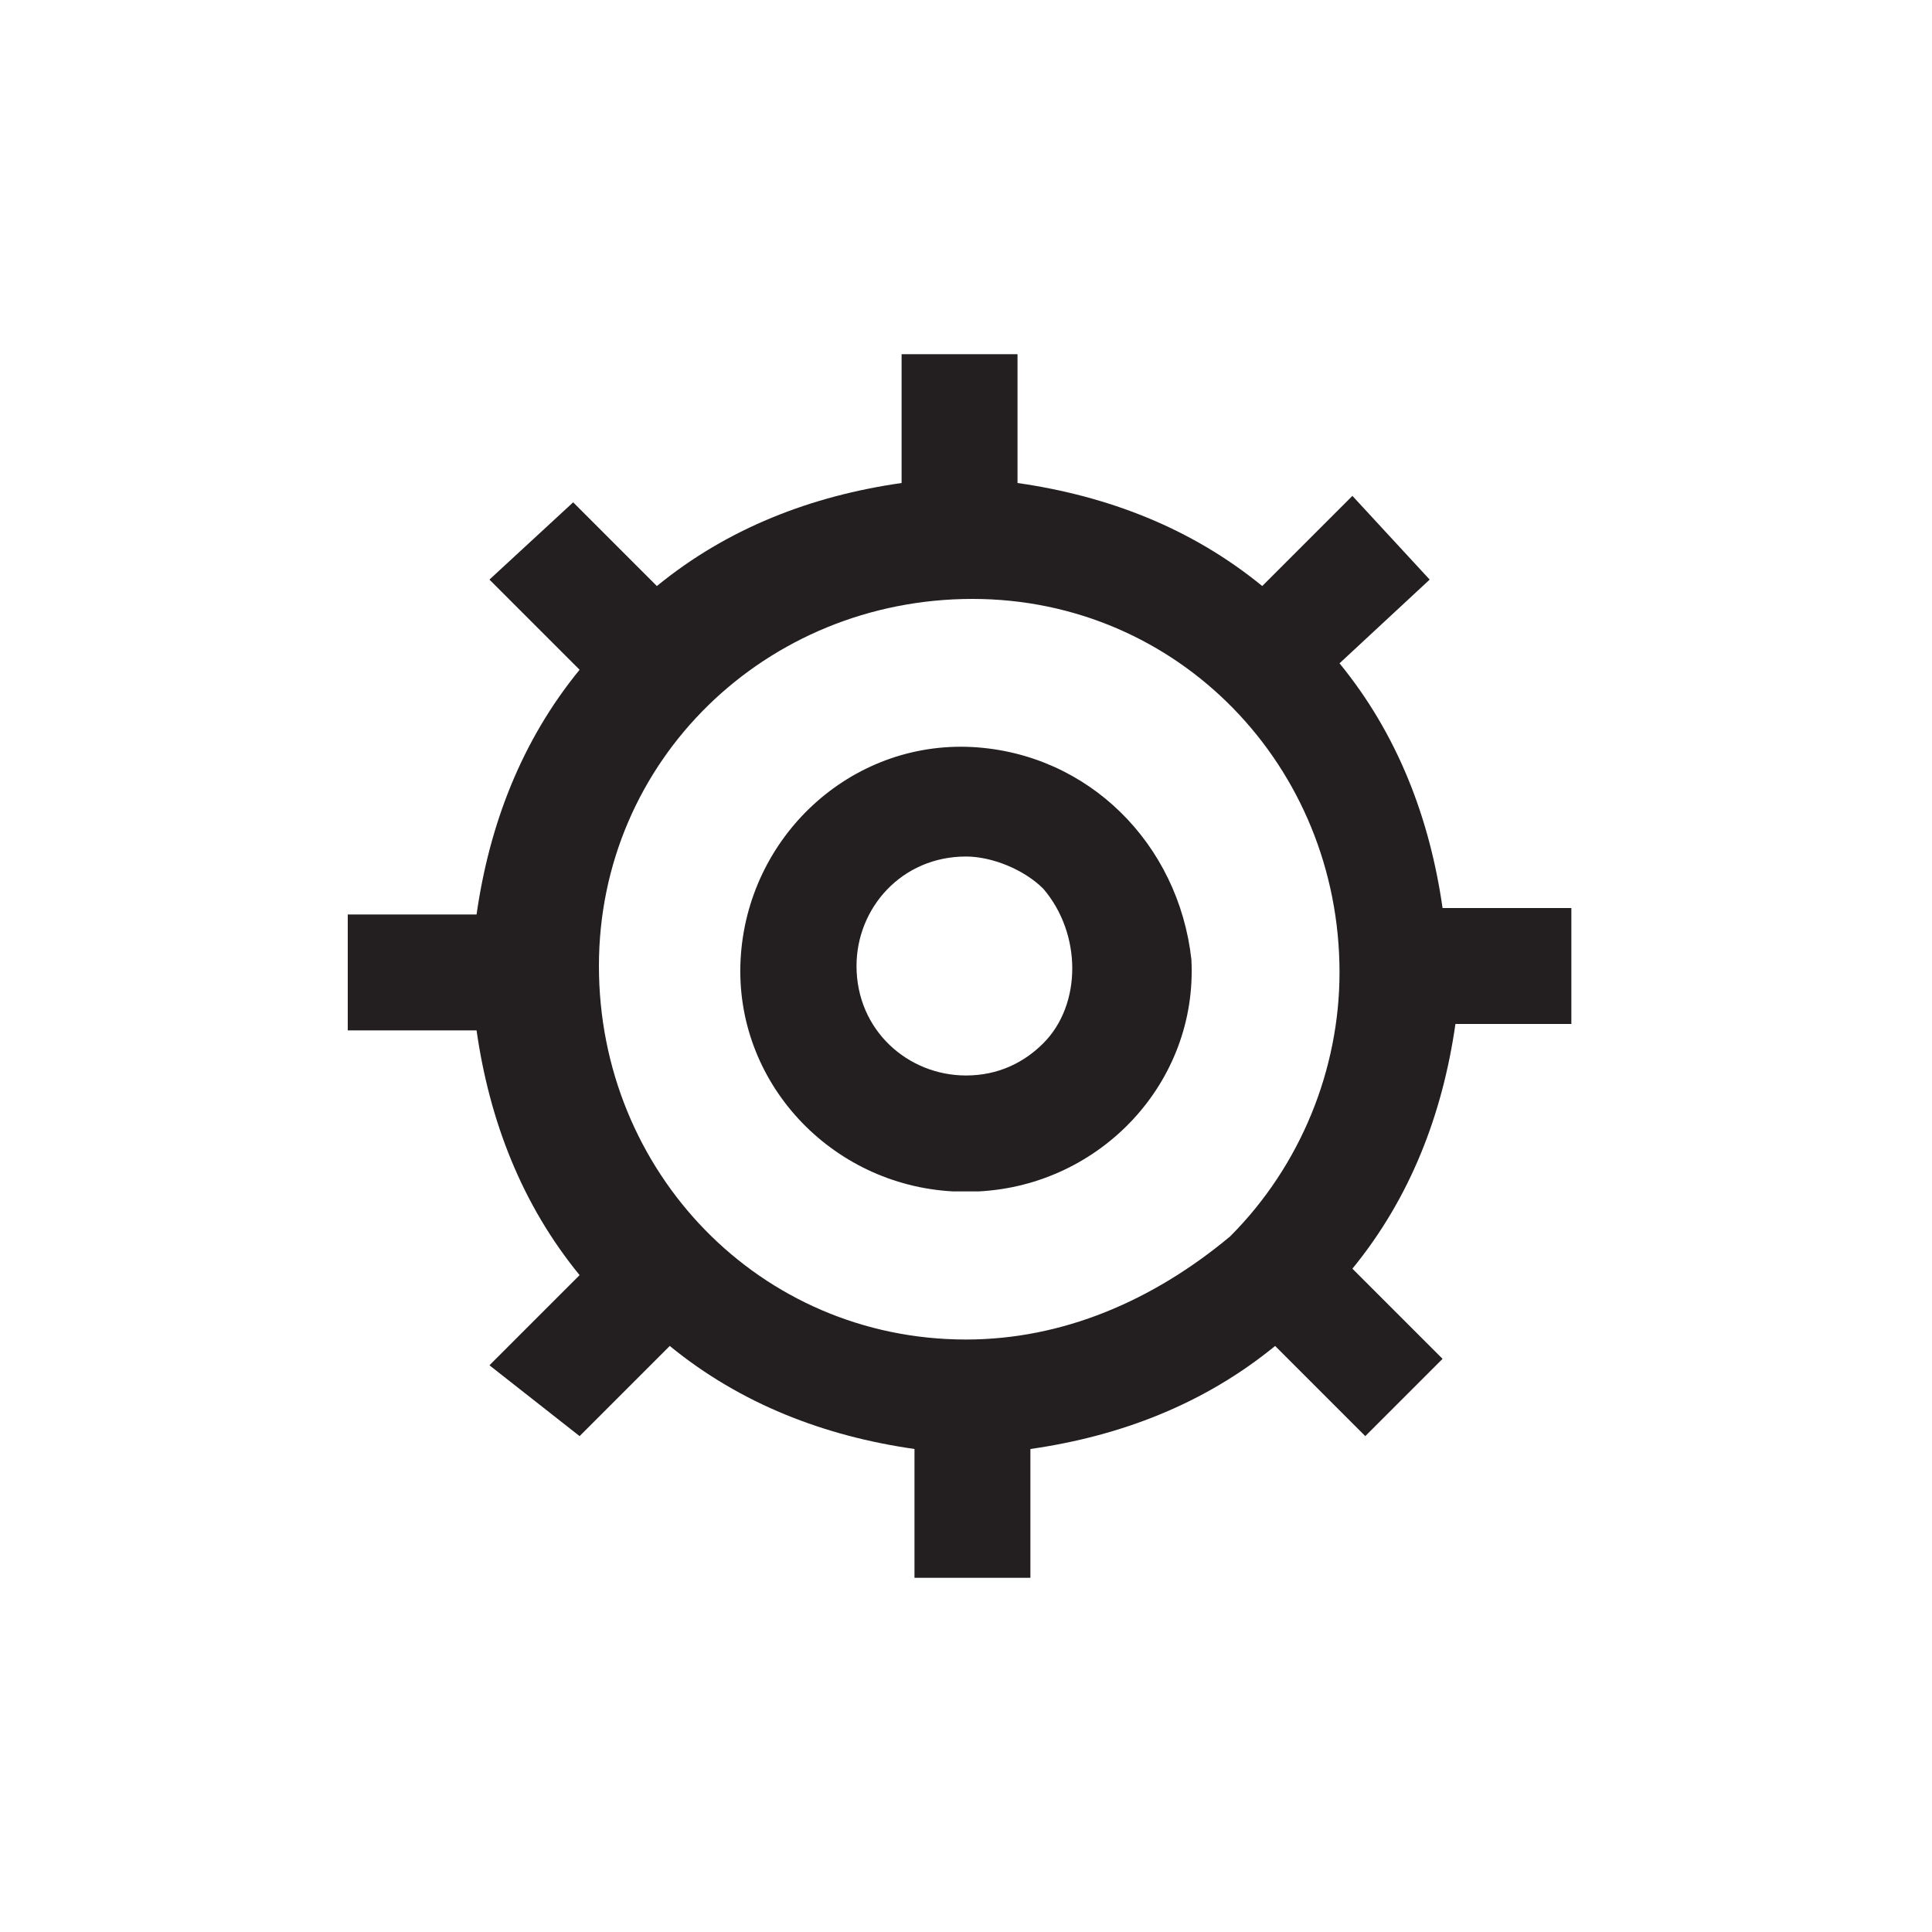
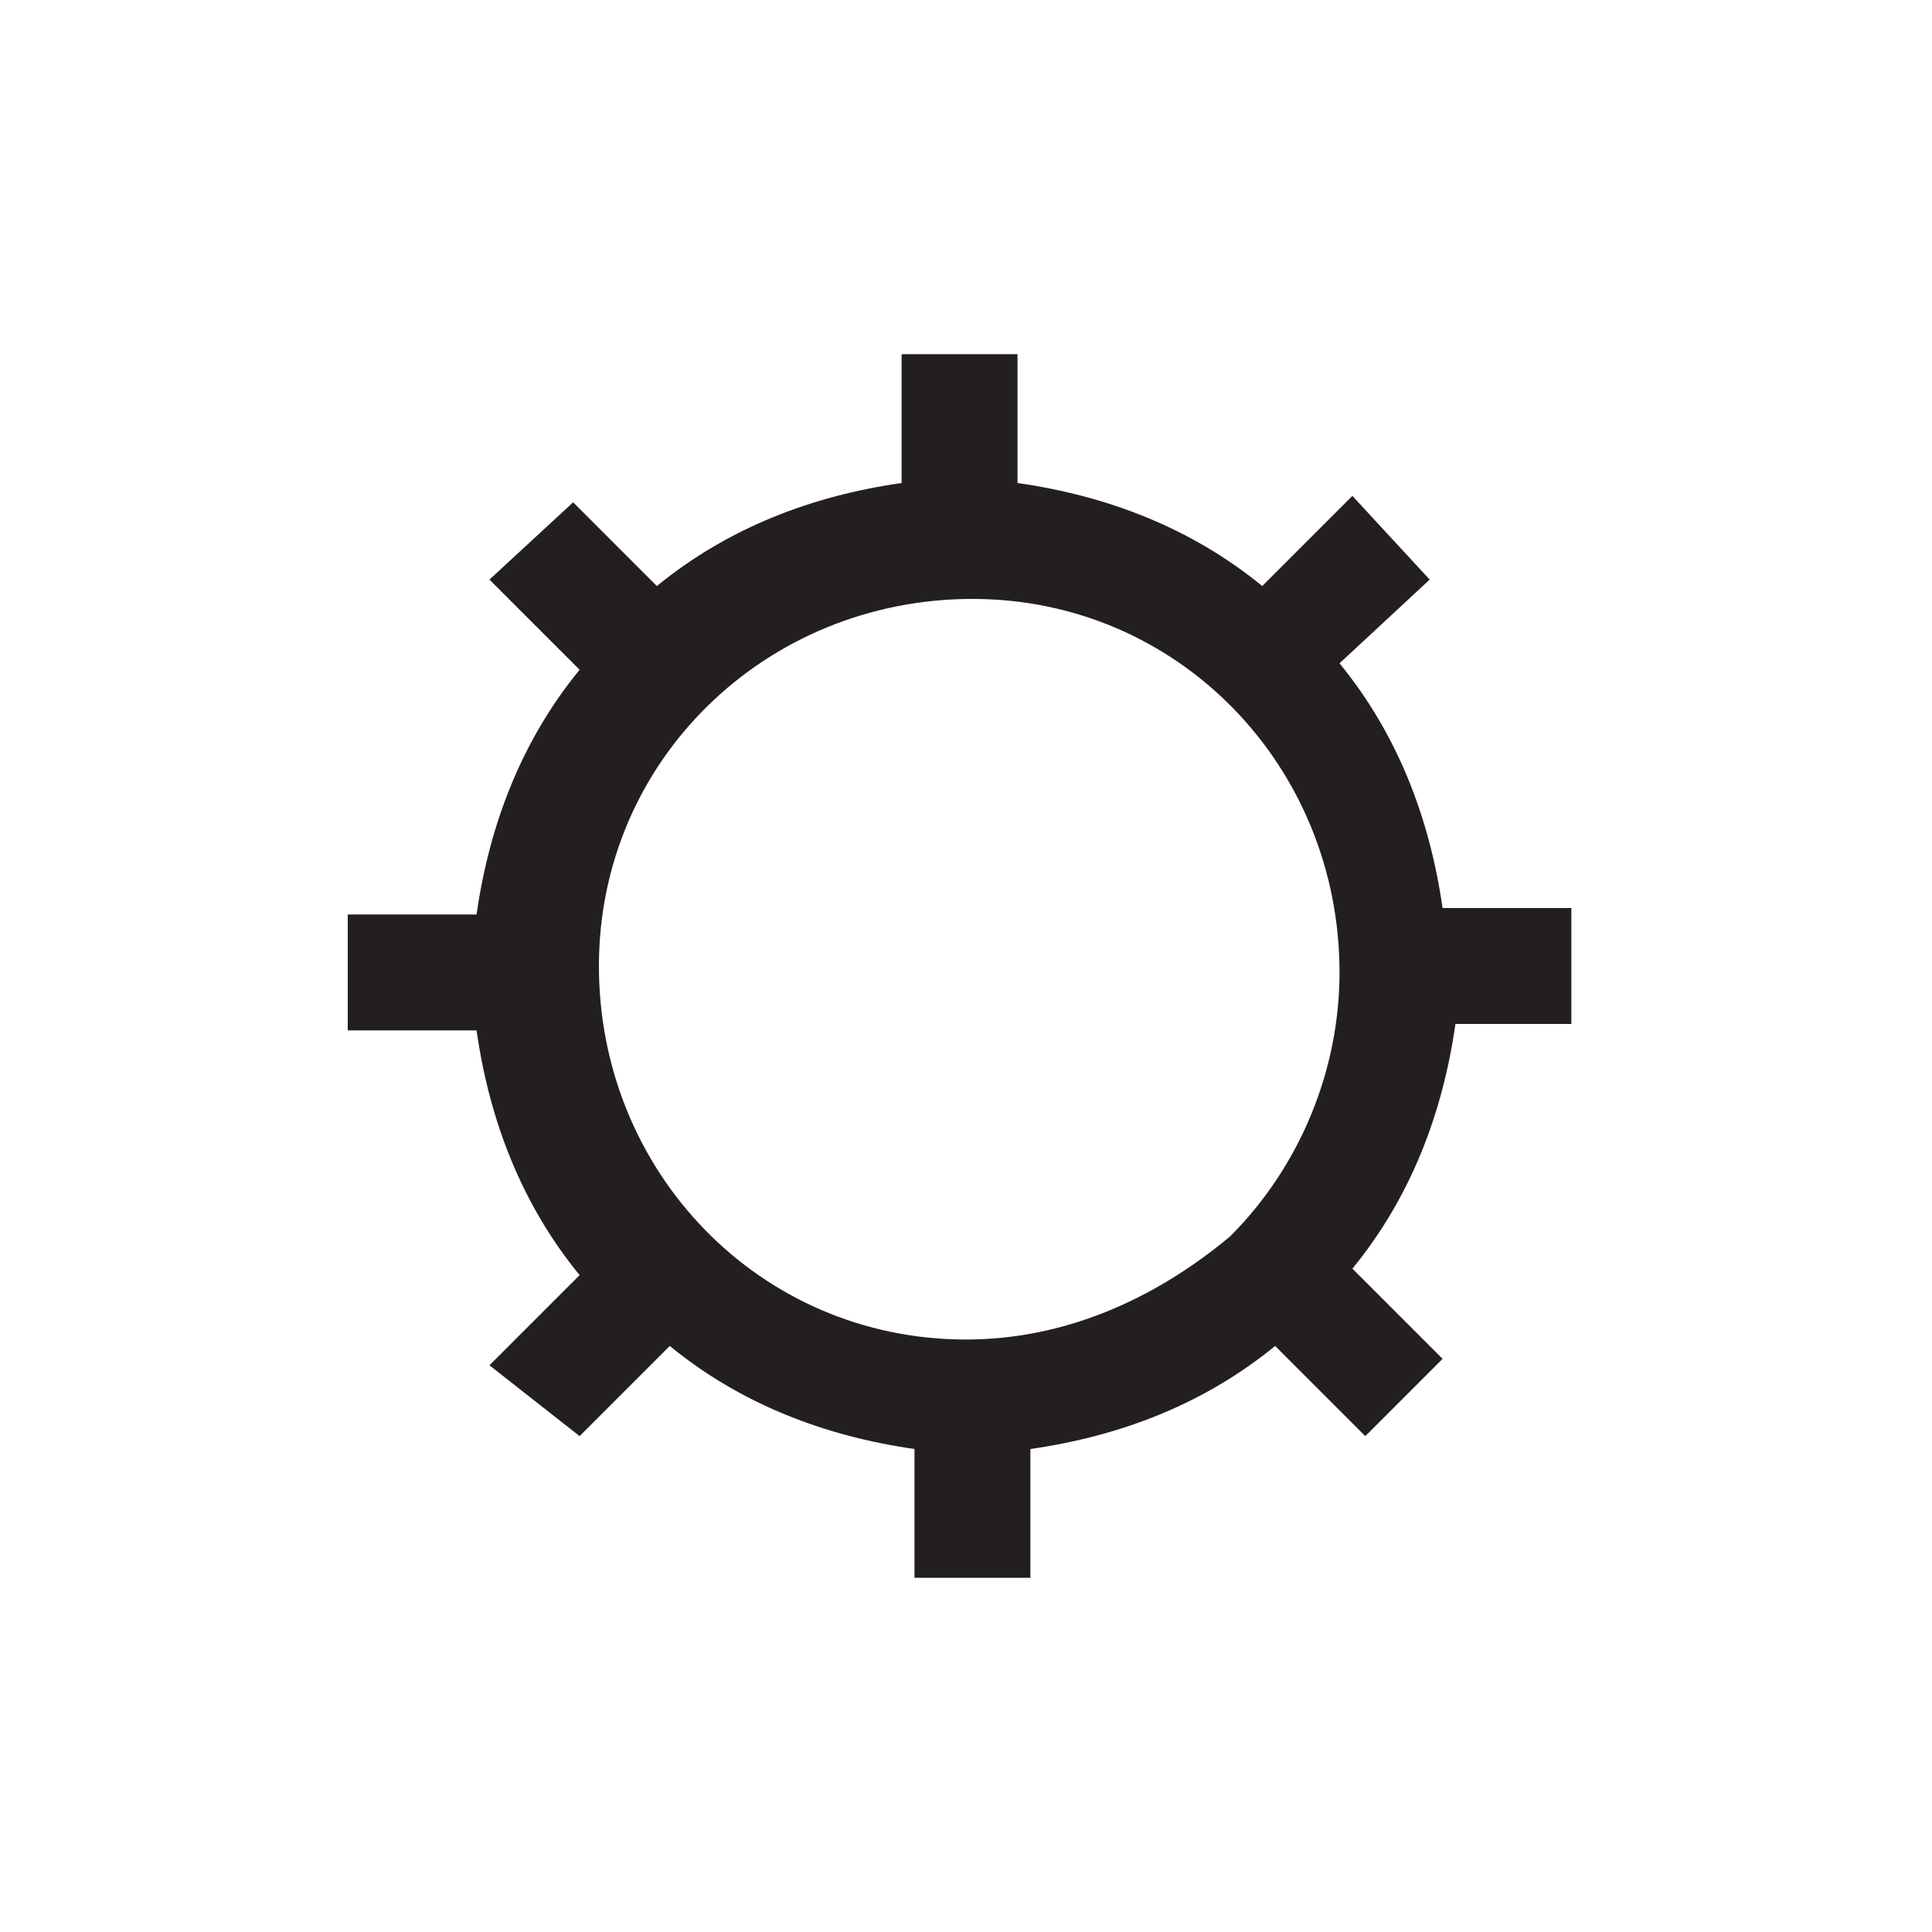
<svg xmlns="http://www.w3.org/2000/svg" version="1.1" id="Layer_1" x="0px" y="0px" viewBox="0 0 30 30" style="enable-background:new 0 0 30 30;" xml:space="preserve">
  <style type="text/css">
	.st0{fill:#231F20;}
</style>
  <title>Gear_30px_black</title>
  <g>
-     <path class="st0" d="M15.1,11.6c-1.9-0.1-3.5,1.4-3.6,3.3c-0.1,1.9,1.4,3.5,3.3,3.6c0.1,0,0.2,0,0.4,0c1.9-0.1,3.4-1.7,3.3-3.6   C18.3,13.1,16.9,11.7,15.1,11.6z M16.2,16.2c-0.3,0.3-0.7,0.5-1.2,0.5c-0.9,0-1.7-0.7-1.7-1.7c0-0.9,0.7-1.7,1.7-1.7c0,0,0,0,0,0   c0.4,0,0.9,0.2,1.2,0.5C16.8,14.5,16.8,15.6,16.2,16.2z" />
-   </g>
+     </g>
  <path class="st0" d="M24.4,15.9v-1.8h-2c-0.2-1.4-0.7-2.7-1.6-3.8L22.2,9L21,7.7l-1.4,1.4c-1.1-0.9-2.4-1.4-3.8-1.6v-2h-1.8v2  c-1.4,0.2-2.7,0.7-3.8,1.6L8.9,7.8L7.6,9L9,10.4c-0.9,1.1-1.4,2.4-1.6,3.8h-2v1.8h2c0.2,1.4,0.7,2.7,1.6,3.8l-1.4,1.4L9,22.3  l1.4-1.4c1.1,0.9,2.4,1.4,3.8,1.6v2h1.8v-2c1.4-0.2,2.7-0.7,3.8-1.6l1.4,1.4l1.2-1.2l-1.4-1.4c0.9-1.1,1.4-2.4,1.6-3.8H24.4z   M15,20.8c-3.2,0-5.7-2.6-5.7-5.8s2.6-5.7,5.8-5.7c3.2,0,5.7,2.6,5.7,5.8c0,1.5-0.6,3-1.7,4.1C17.9,20.2,16.5,20.8,15,20.8z" />
</svg>